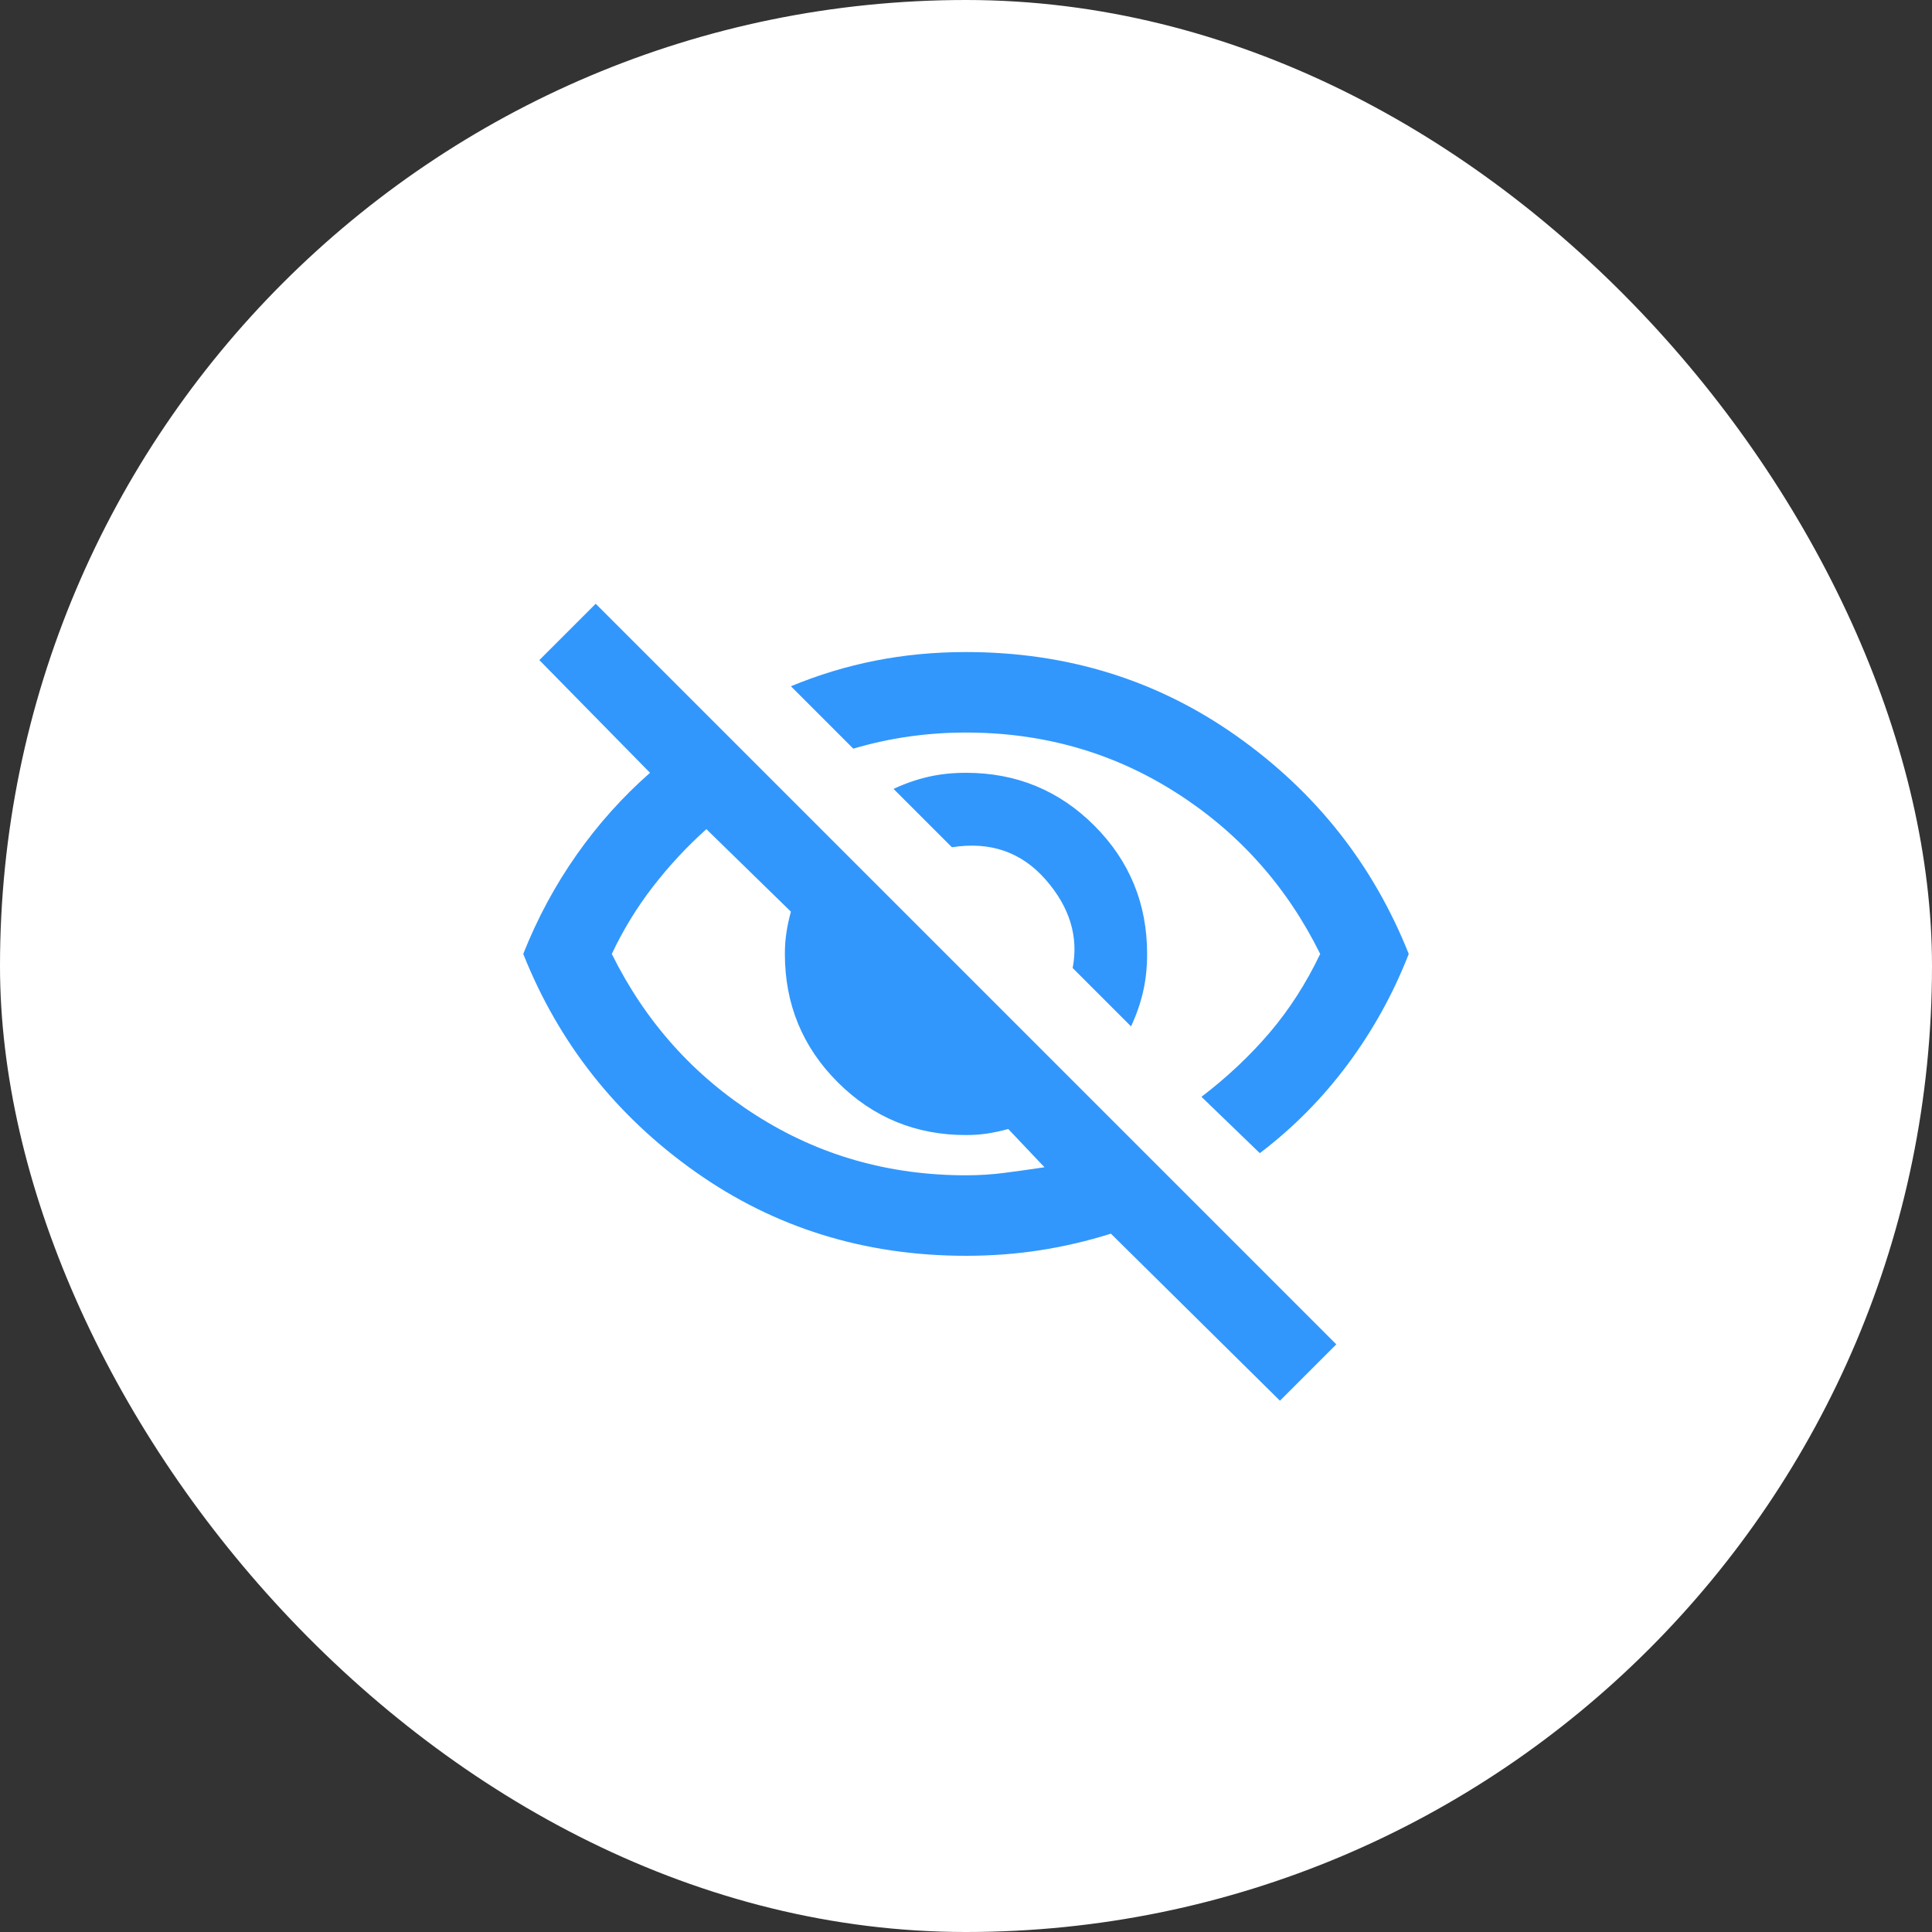
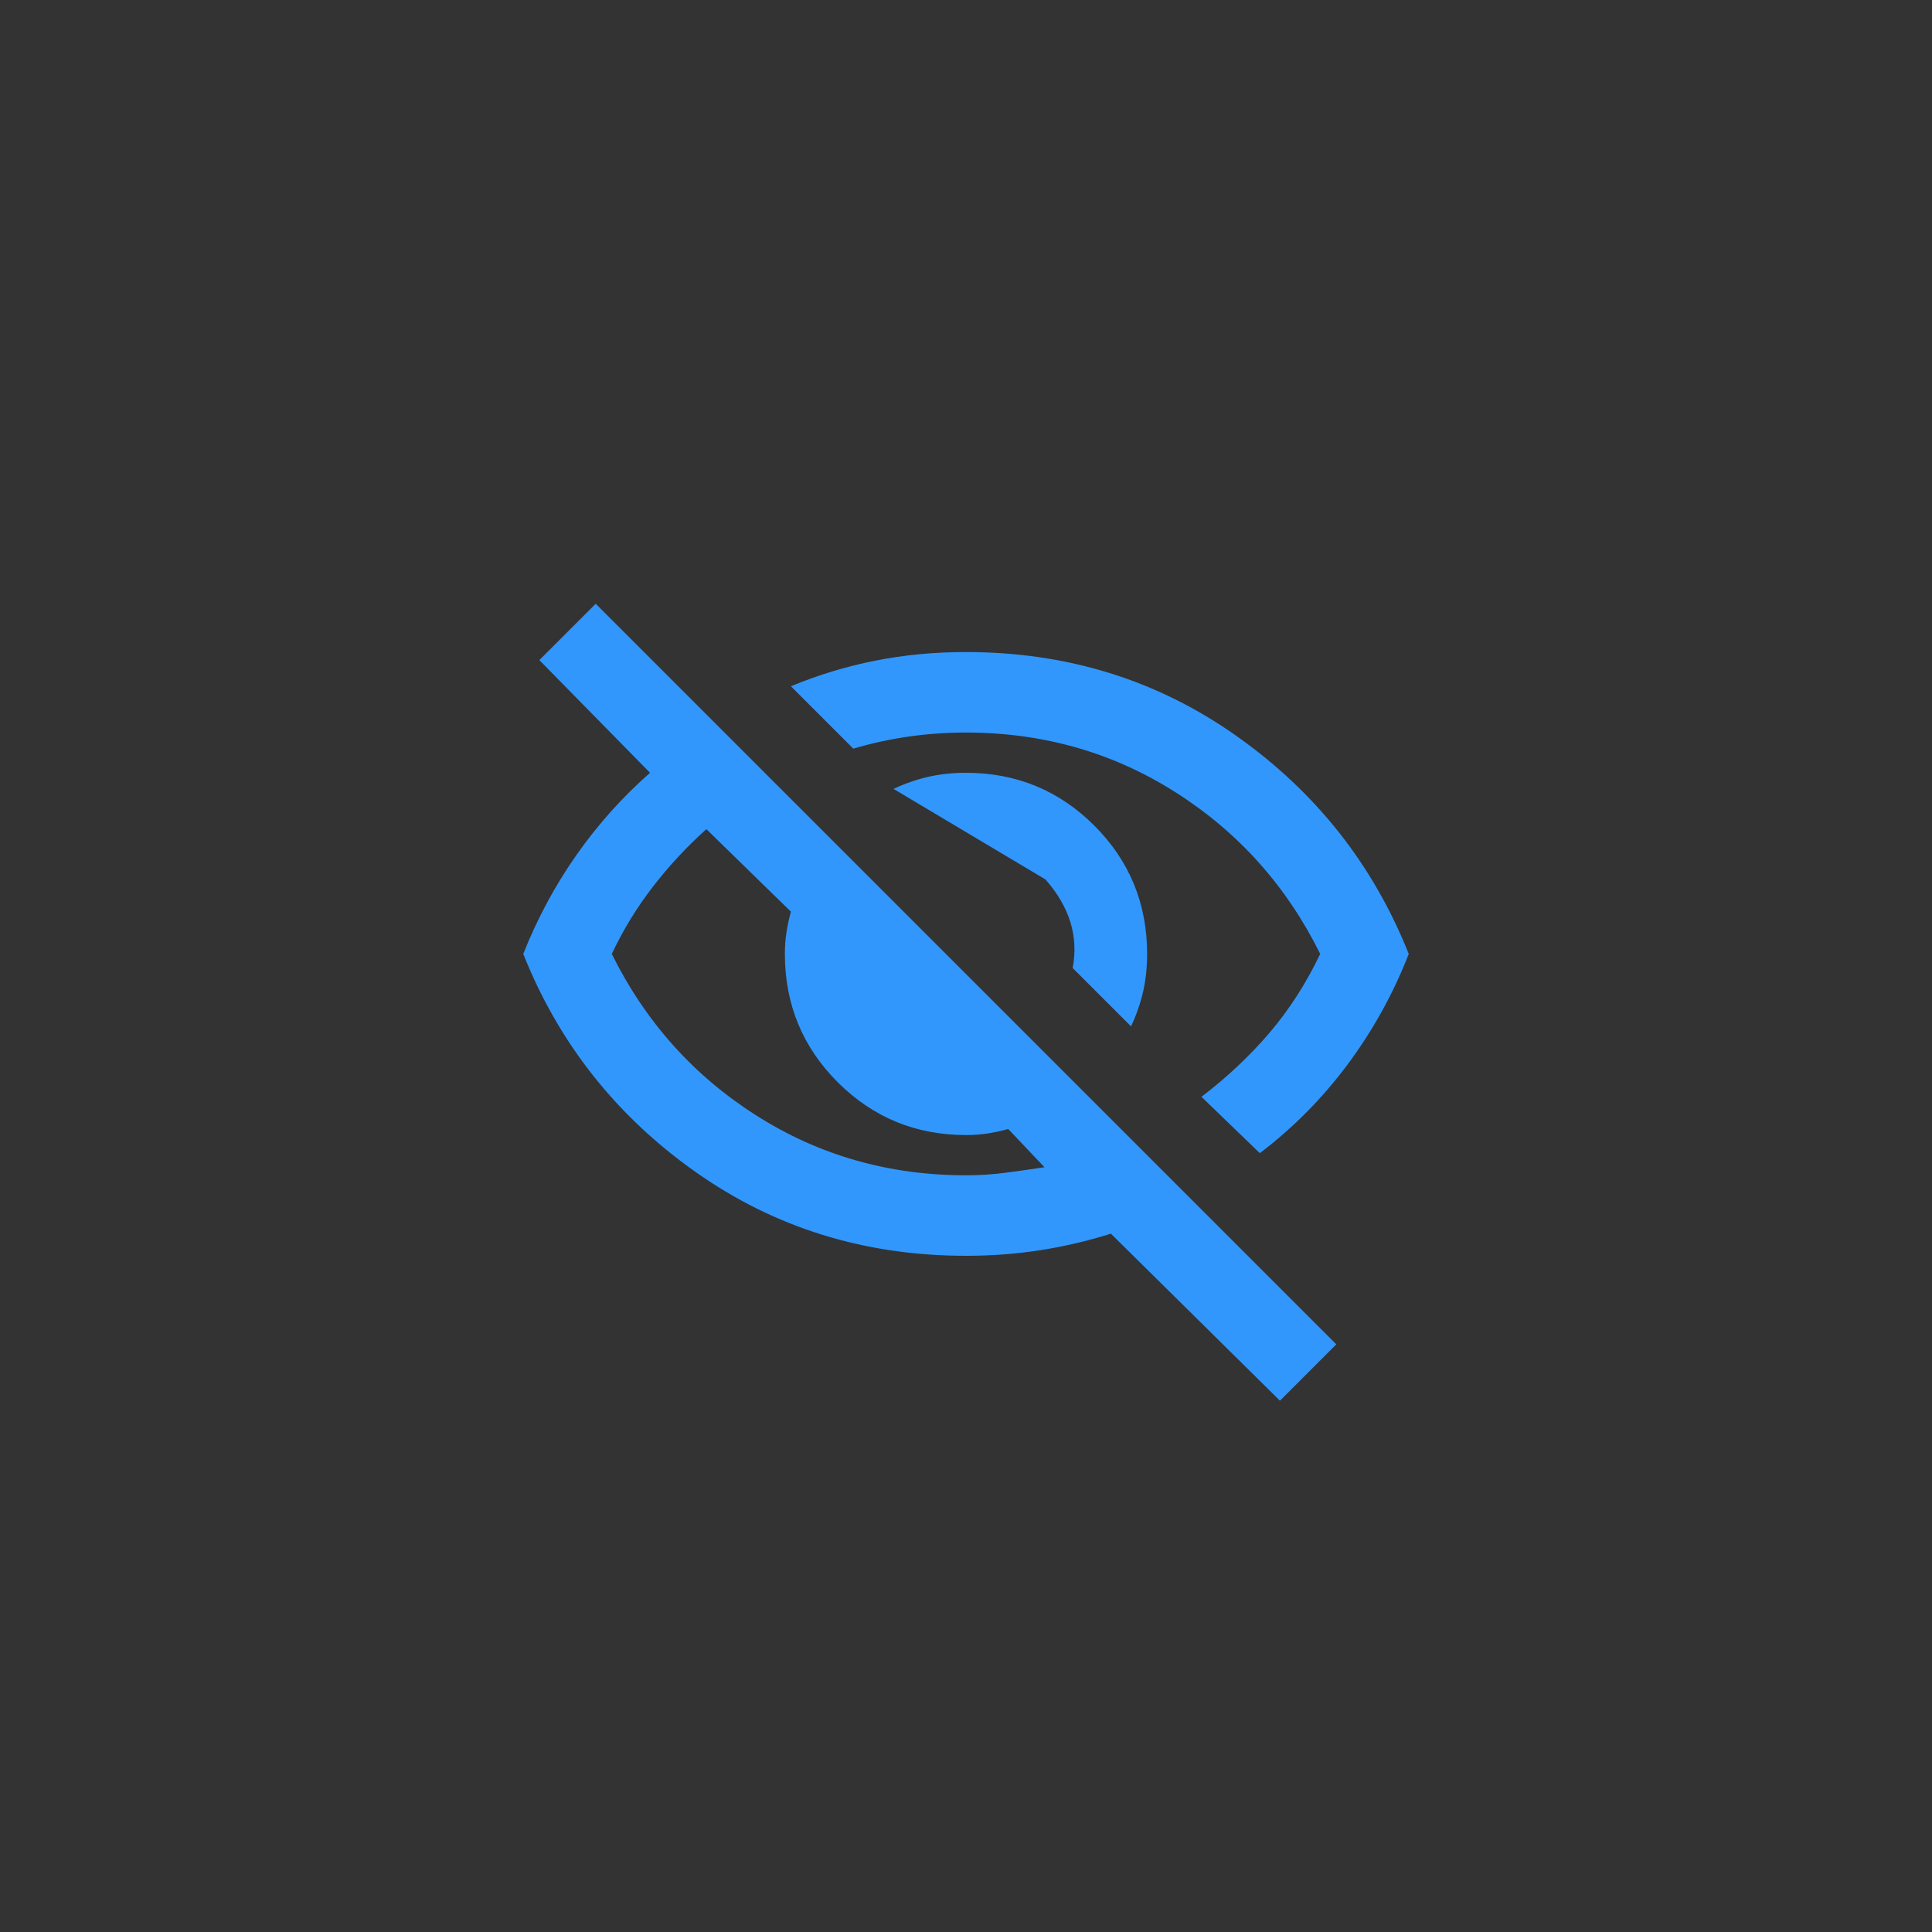
<svg xmlns="http://www.w3.org/2000/svg" width="48px" height="48px" viewBox="0 0 48 48" version="1.1">
  <rect x="0" y="0" width="48" height="48" fill="#333333" stroke="none" />
  <title>Formaat Copy</title>
  <g id="Page-1" stroke="none" stroke-width="1" fill="none" fill-rule="evenodd">
    <g id="Formaat-Copy">
-       <rect id="Rectangle" fill="#FFFFFF" x="0" y="0" width="48" height="48" rx="24" />
-       <path d="M28.1,25.5 L26.65,24.05 C26.8,23.267 26.575,22.533 25.975,21.85 C25.375,21.167 24.6,20.9 23.65,21.05 L22.2,19.6 C22.483,19.467 22.771,19.367 23.062,19.3 C23.354,19.233 23.667,19.2 24,19.2 C25.25,19.2 26.312,19.637 27.188,20.512 C28.062,21.387 28.5,22.45 28.5,23.7 C28.5,24.033 28.467,24.346 28.4,24.637 C28.333,24.929 28.233,25.217 28.1,25.5 Z M31.3,28.65 L29.85,27.25 C30.483,26.767 31.046,26.238 31.538,25.663 C32.029,25.087 32.45,24.433 32.8,23.7 C31.967,22.017 30.771,20.679 29.212,19.688 C27.654,18.696 25.917,18.2 24,18.2 C23.517,18.2 23.042,18.233 22.575,18.3 C22.108,18.367 21.65,18.467 21.2,18.6 L19.65,17.05 C20.333,16.767 21.033,16.554 21.75,16.413 C22.467,16.271 23.217,16.2 24,16.2 C26.517,16.2 28.758,16.896 30.725,18.288 C32.692,19.679 34.117,21.483 35,23.7 C34.617,24.683 34.112,25.596 33.487,26.438 C32.862,27.279 32.133,28.017 31.3,28.65 Z M31.8,34.8 L27.6,30.65 C27.017,30.833 26.429,30.971 25.837,31.062 C25.246,31.154 24.633,31.2 24,31.2 C21.483,31.2 19.242,30.504 17.275,29.113 C15.308,27.721 13.883,25.917 13,23.7 C13.35,22.817 13.792,21.996 14.325,21.238 C14.858,20.479 15.467,19.8 16.15,19.2 L13.4,16.4 L14.8,15 L33.2,33.4 L31.8,34.8 Z M17.55,20.6 C17.067,21.033 16.625,21.508 16.225,22.025 C15.825,22.542 15.483,23.1 15.2,23.7 C16.033,25.383 17.229,26.721 18.788,27.712 C20.346,28.704 22.083,29.2 24,29.2 C24.333,29.2 24.658,29.179 24.975,29.137 C25.292,29.096 25.617,29.05 25.95,29 L25.05,28.05 C24.867,28.1 24.692,28.137 24.525,28.163 C24.358,28.188 24.183,28.2 24,28.2 C22.75,28.2 21.688,27.762 20.812,26.887 C19.938,26.012 19.5,24.95 19.5,23.7 C19.5,23.517 19.512,23.342 19.538,23.175 C19.562,23.008 19.6,22.833 19.65,22.65 L17.55,20.6 Z" id="Shape" fill="#3197FC" fill-rule="nonzero" />
+       <path d="M28.1,25.5 L26.65,24.05 C26.8,23.267 26.575,22.533 25.975,21.85 L22.2,19.6 C22.483,19.467 22.771,19.367 23.062,19.3 C23.354,19.233 23.667,19.2 24,19.2 C25.25,19.2 26.312,19.637 27.188,20.512 C28.062,21.387 28.5,22.45 28.5,23.7 C28.5,24.033 28.467,24.346 28.4,24.637 C28.333,24.929 28.233,25.217 28.1,25.5 Z M31.3,28.65 L29.85,27.25 C30.483,26.767 31.046,26.238 31.538,25.663 C32.029,25.087 32.45,24.433 32.8,23.7 C31.967,22.017 30.771,20.679 29.212,19.688 C27.654,18.696 25.917,18.2 24,18.2 C23.517,18.2 23.042,18.233 22.575,18.3 C22.108,18.367 21.65,18.467 21.2,18.6 L19.65,17.05 C20.333,16.767 21.033,16.554 21.75,16.413 C22.467,16.271 23.217,16.2 24,16.2 C26.517,16.2 28.758,16.896 30.725,18.288 C32.692,19.679 34.117,21.483 35,23.7 C34.617,24.683 34.112,25.596 33.487,26.438 C32.862,27.279 32.133,28.017 31.3,28.65 Z M31.8,34.8 L27.6,30.65 C27.017,30.833 26.429,30.971 25.837,31.062 C25.246,31.154 24.633,31.2 24,31.2 C21.483,31.2 19.242,30.504 17.275,29.113 C15.308,27.721 13.883,25.917 13,23.7 C13.35,22.817 13.792,21.996 14.325,21.238 C14.858,20.479 15.467,19.8 16.15,19.2 L13.4,16.4 L14.8,15 L33.2,33.4 L31.8,34.8 Z M17.55,20.6 C17.067,21.033 16.625,21.508 16.225,22.025 C15.825,22.542 15.483,23.1 15.2,23.7 C16.033,25.383 17.229,26.721 18.788,27.712 C20.346,28.704 22.083,29.2 24,29.2 C24.333,29.2 24.658,29.179 24.975,29.137 C25.292,29.096 25.617,29.05 25.95,29 L25.05,28.05 C24.867,28.1 24.692,28.137 24.525,28.163 C24.358,28.188 24.183,28.2 24,28.2 C22.75,28.2 21.688,27.762 20.812,26.887 C19.938,26.012 19.5,24.95 19.5,23.7 C19.5,23.517 19.512,23.342 19.538,23.175 C19.562,23.008 19.6,22.833 19.65,22.65 L17.55,20.6 Z" id="Shape" fill="#3197FC" fill-rule="nonzero" />
    </g>
  </g>
</svg>